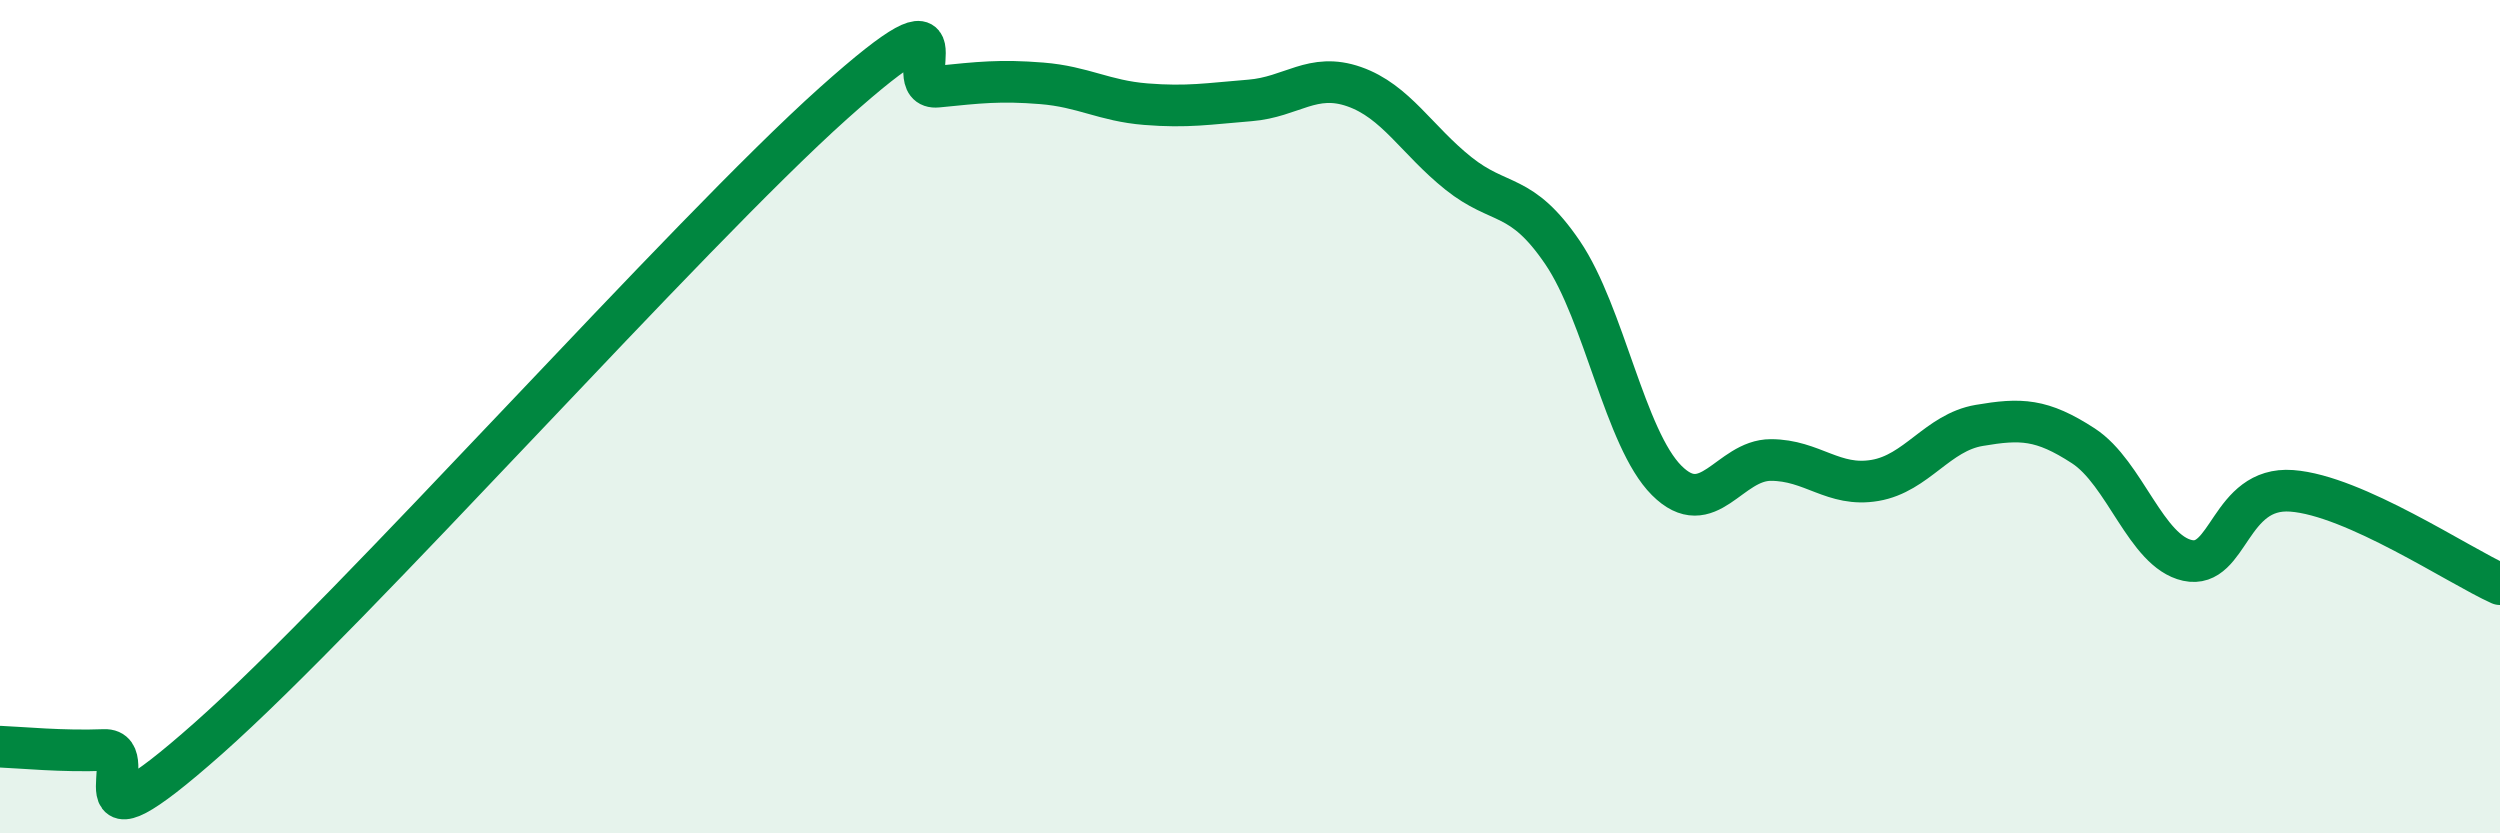
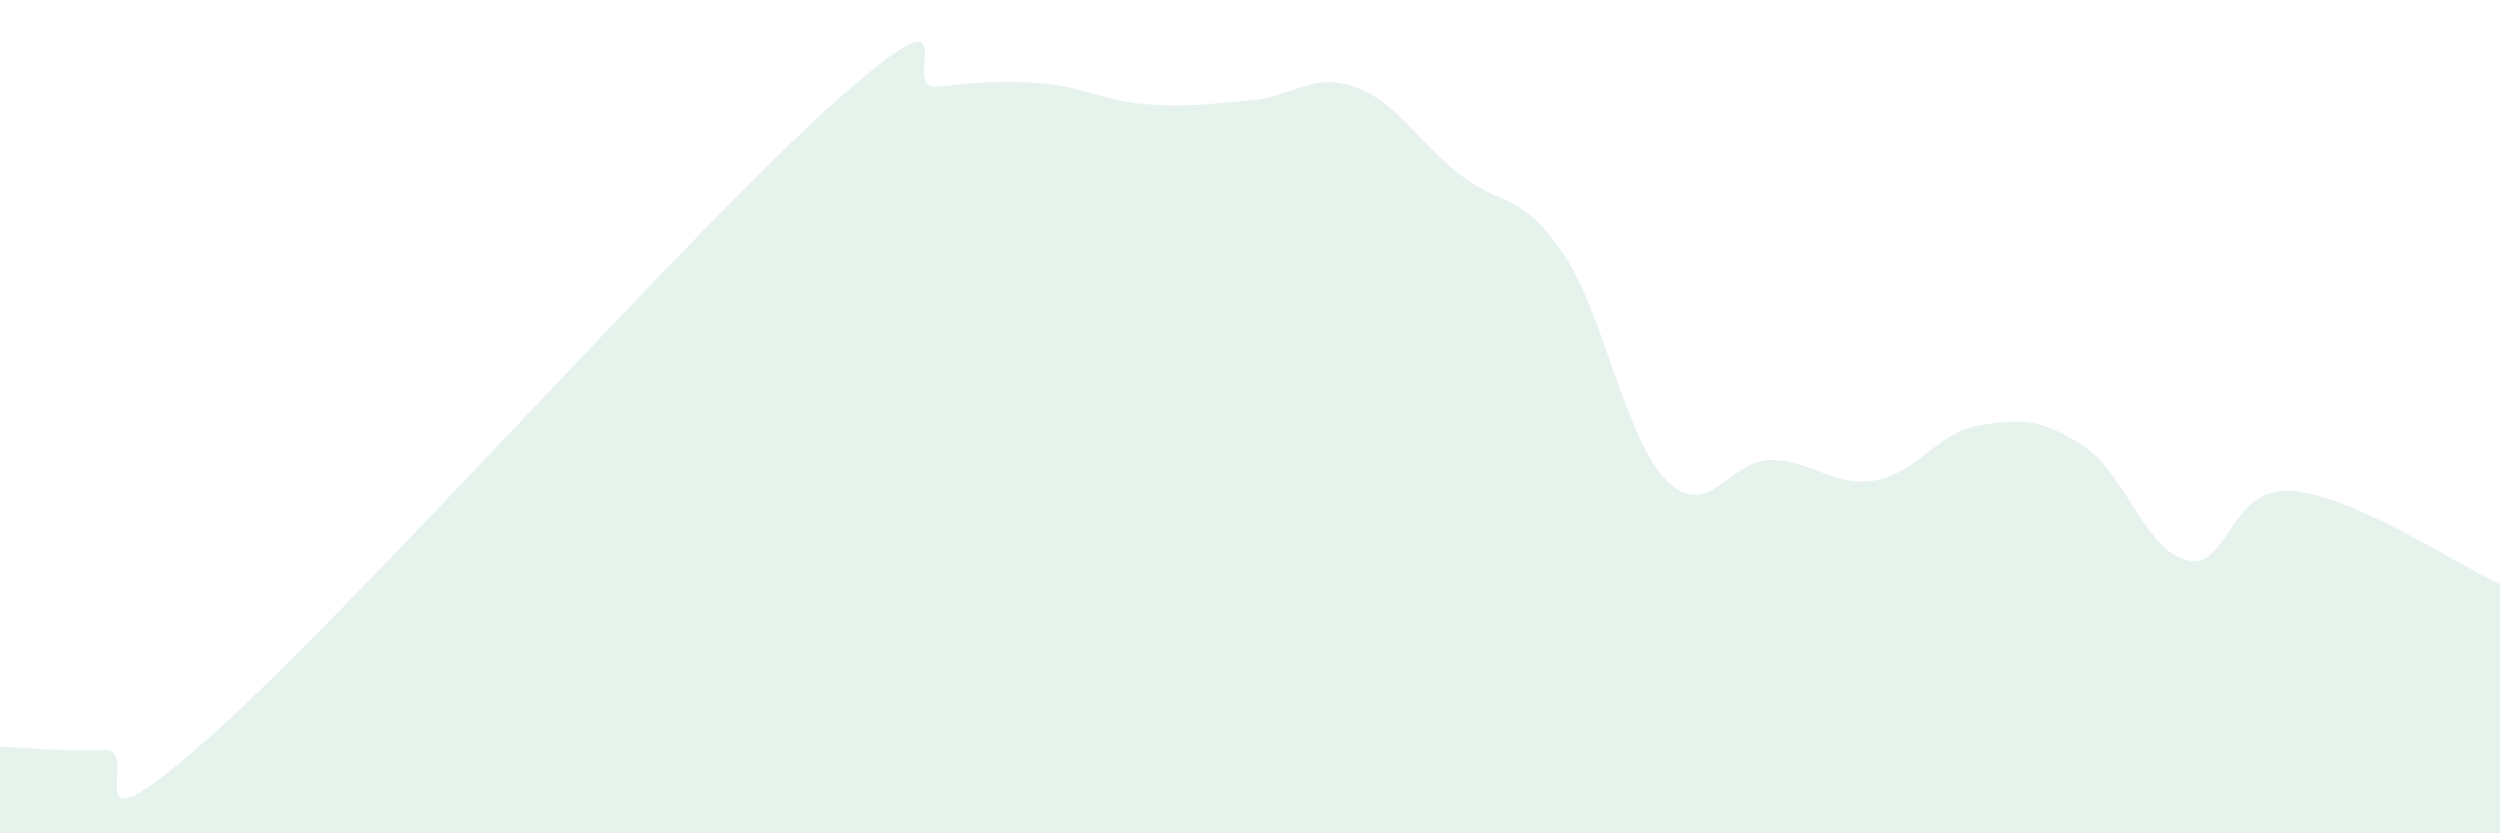
<svg xmlns="http://www.w3.org/2000/svg" width="60" height="20" viewBox="0 0 60 20">
  <path d="M 0,17.92 C 0.5,17.94 1.5,18.04 2.5,18 C 3.5,17.96 1.5,20.82 5,17.72 C 8.5,14.62 16.5,5.61 20,2.48 C 23.5,-0.65 21.5,2.18 22.5,2.08 C 23.5,1.98 24,1.92 25,2 C 26,2.08 26.5,2.42 27.5,2.5 C 28.5,2.58 29,2.49 30,2.41 C 31,2.33 31.5,1.73 32.5,2.08 C 33.5,2.43 34,3.36 35,4.16 C 36,4.96 36.5,4.59 37.5,6.06 C 38.5,7.53 39,10.53 40,11.53 C 41,12.53 41.5,11.04 42.5,11.04 C 43.5,11.04 44,11.7 45,11.53 C 46,11.36 46.5,10.38 47.5,10.21 C 48.5,10.04 49,10.05 50,10.7 C 51,11.35 51.5,13.23 52.5,13.45 C 53.5,13.67 53.5,11.67 55,11.78 C 56.5,11.89 59,13.57 60,14.02L60 20L0 20Z" fill="#008740" opacity="0.1" stroke-linecap="round" stroke-linejoin="round" />
-   <path d="M 0,17.92 C 0.5,17.94 1.5,18.04 2.5,18 C 3.5,17.96 1.5,20.82 5,17.72 C 8.5,14.62 16.5,5.61 20,2.48 C 23.5,-0.65 21.5,2.18 22.5,2.08 C 23.5,1.98 24,1.92 25,2 C 26,2.08 26.5,2.42 27.5,2.5 C 28.5,2.58 29,2.49 30,2.41 C 31,2.33 31.5,1.73 32.5,2.08 C 33.5,2.43 34,3.36 35,4.16 C 36,4.96 36.5,4.59 37.5,6.06 C 38.5,7.53 39,10.53 40,11.53 C 41,12.53 41.5,11.04 42.5,11.04 C 43.5,11.04 44,11.7 45,11.53 C 46,11.36 46.5,10.38 47.5,10.21 C 48.5,10.04 49,10.05 50,10.7 C 51,11.35 51.5,13.23 52.5,13.45 C 53.5,13.67 53.5,11.67 55,11.78 C 56.5,11.89 59,13.57 60,14.02" stroke="#008740" stroke-width="1" fill="none" stroke-linecap="round" stroke-linejoin="round" />
</svg>